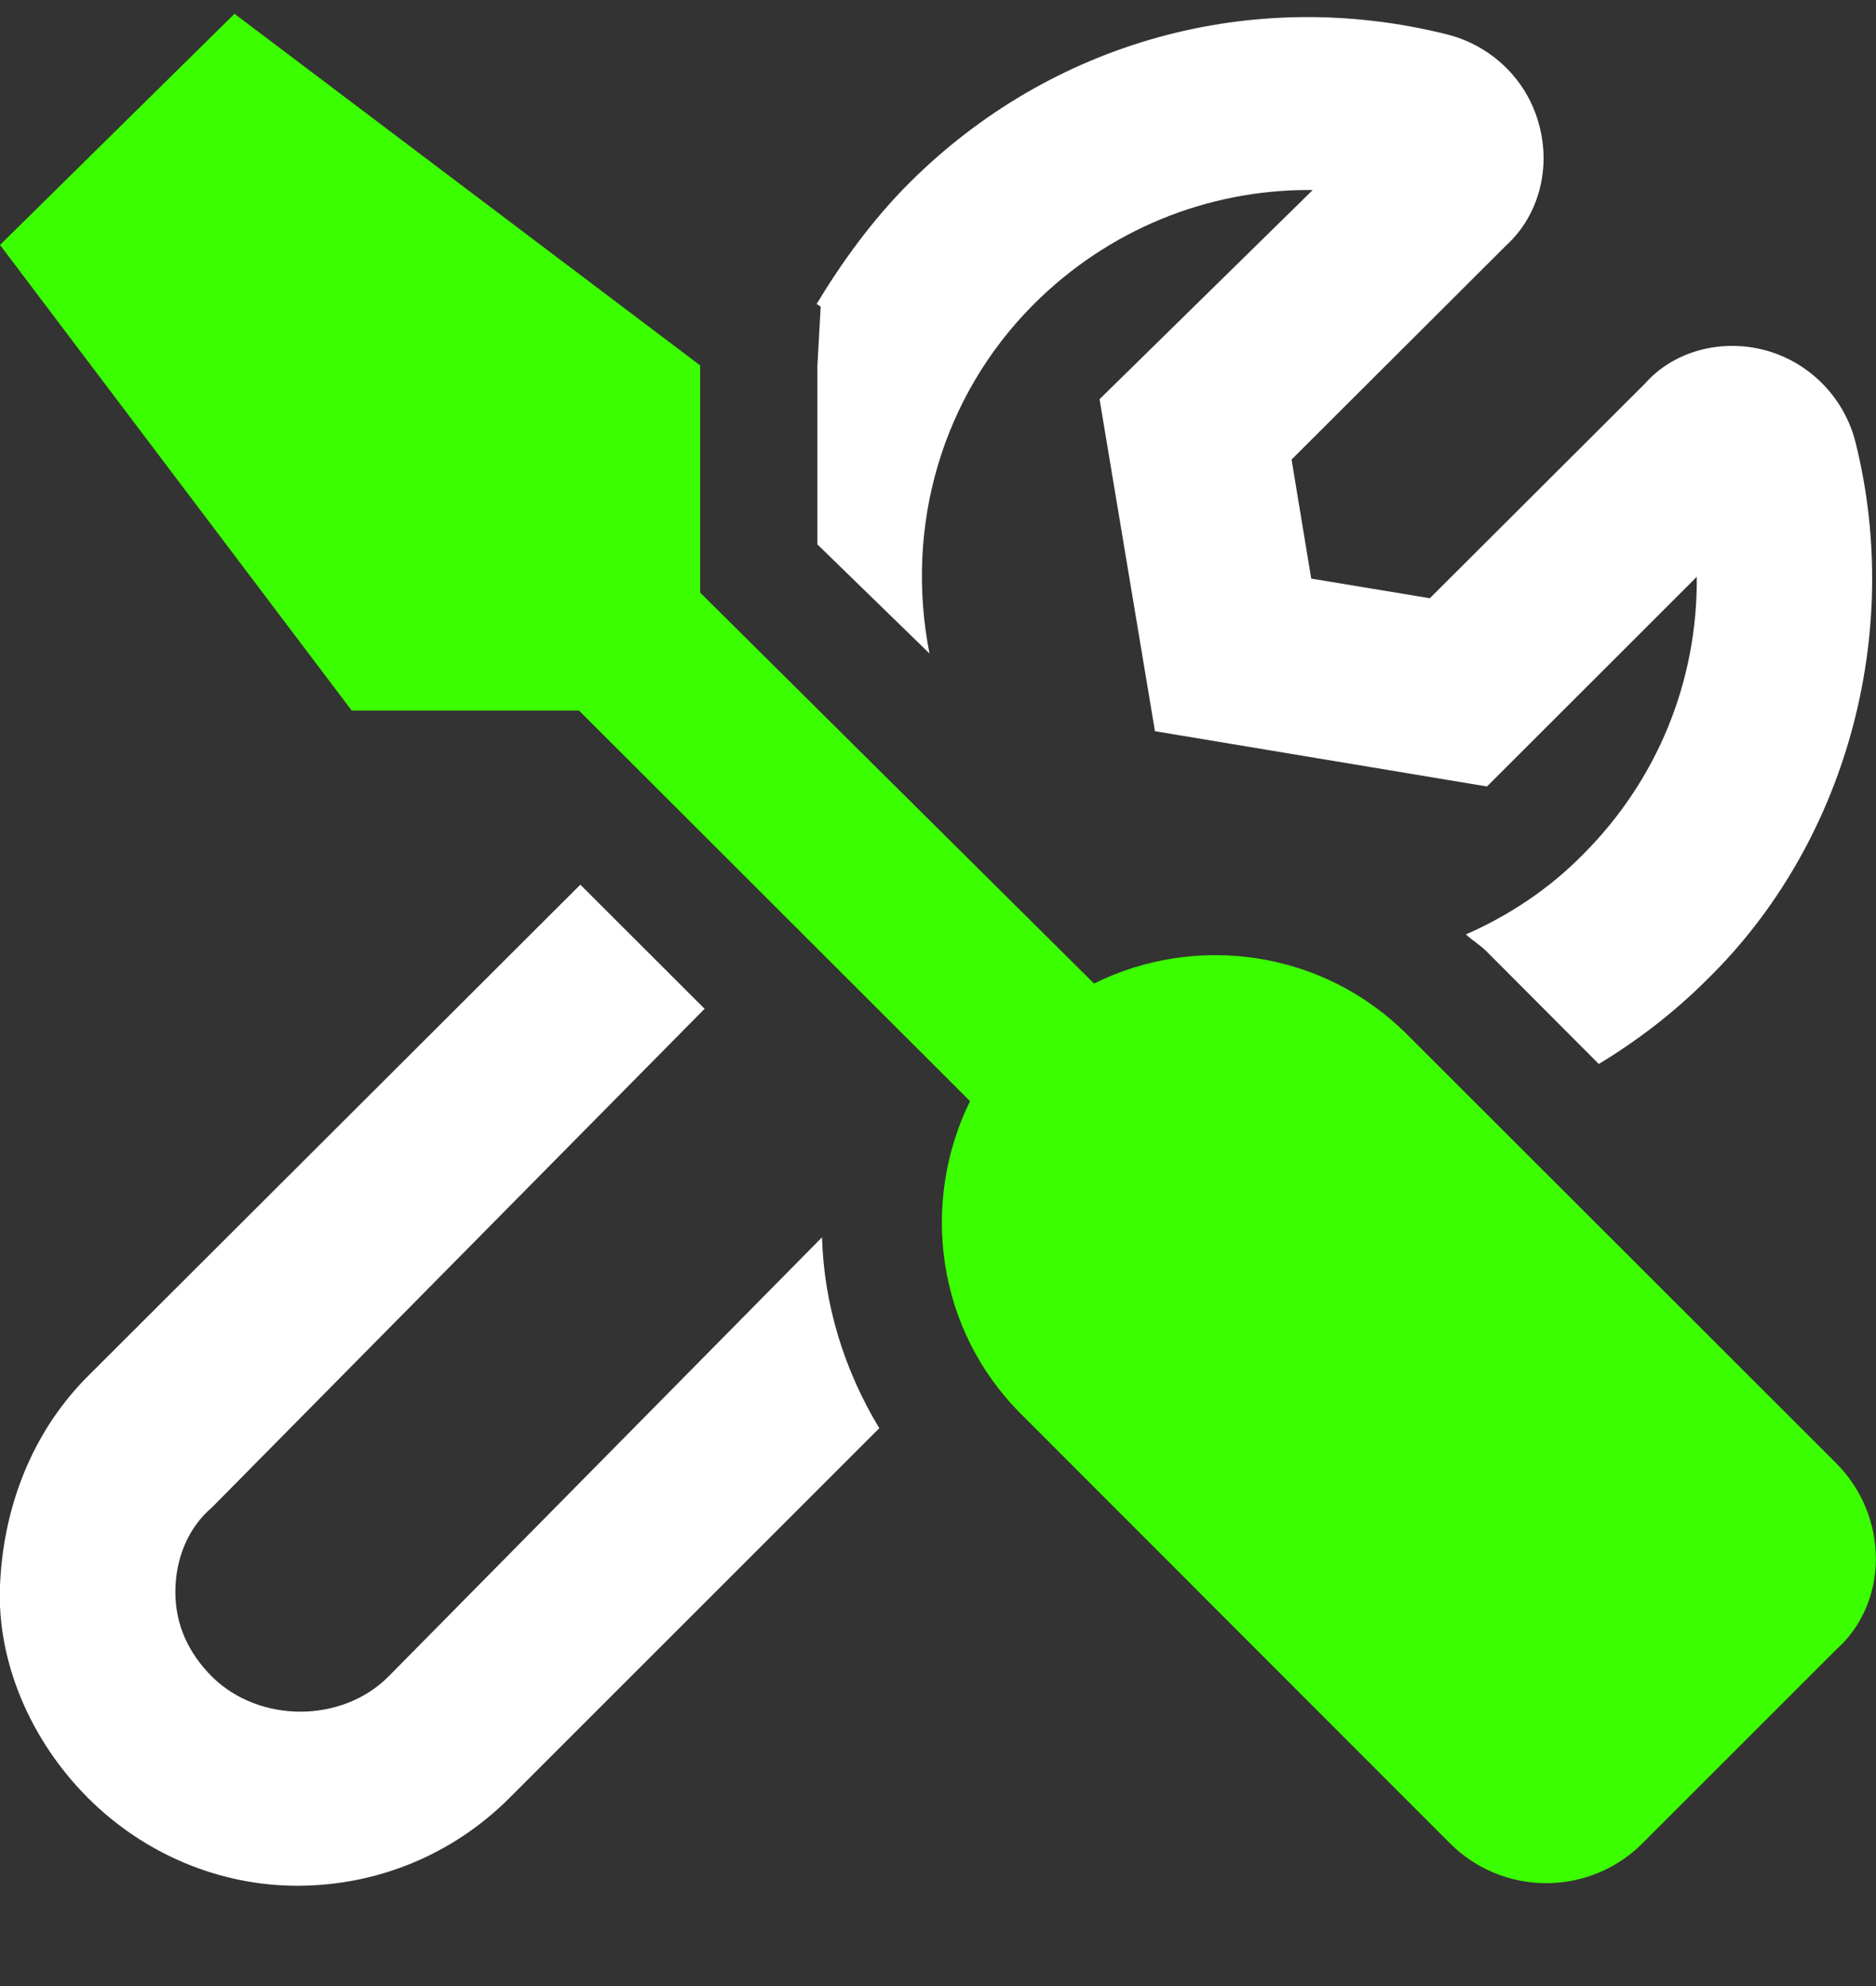
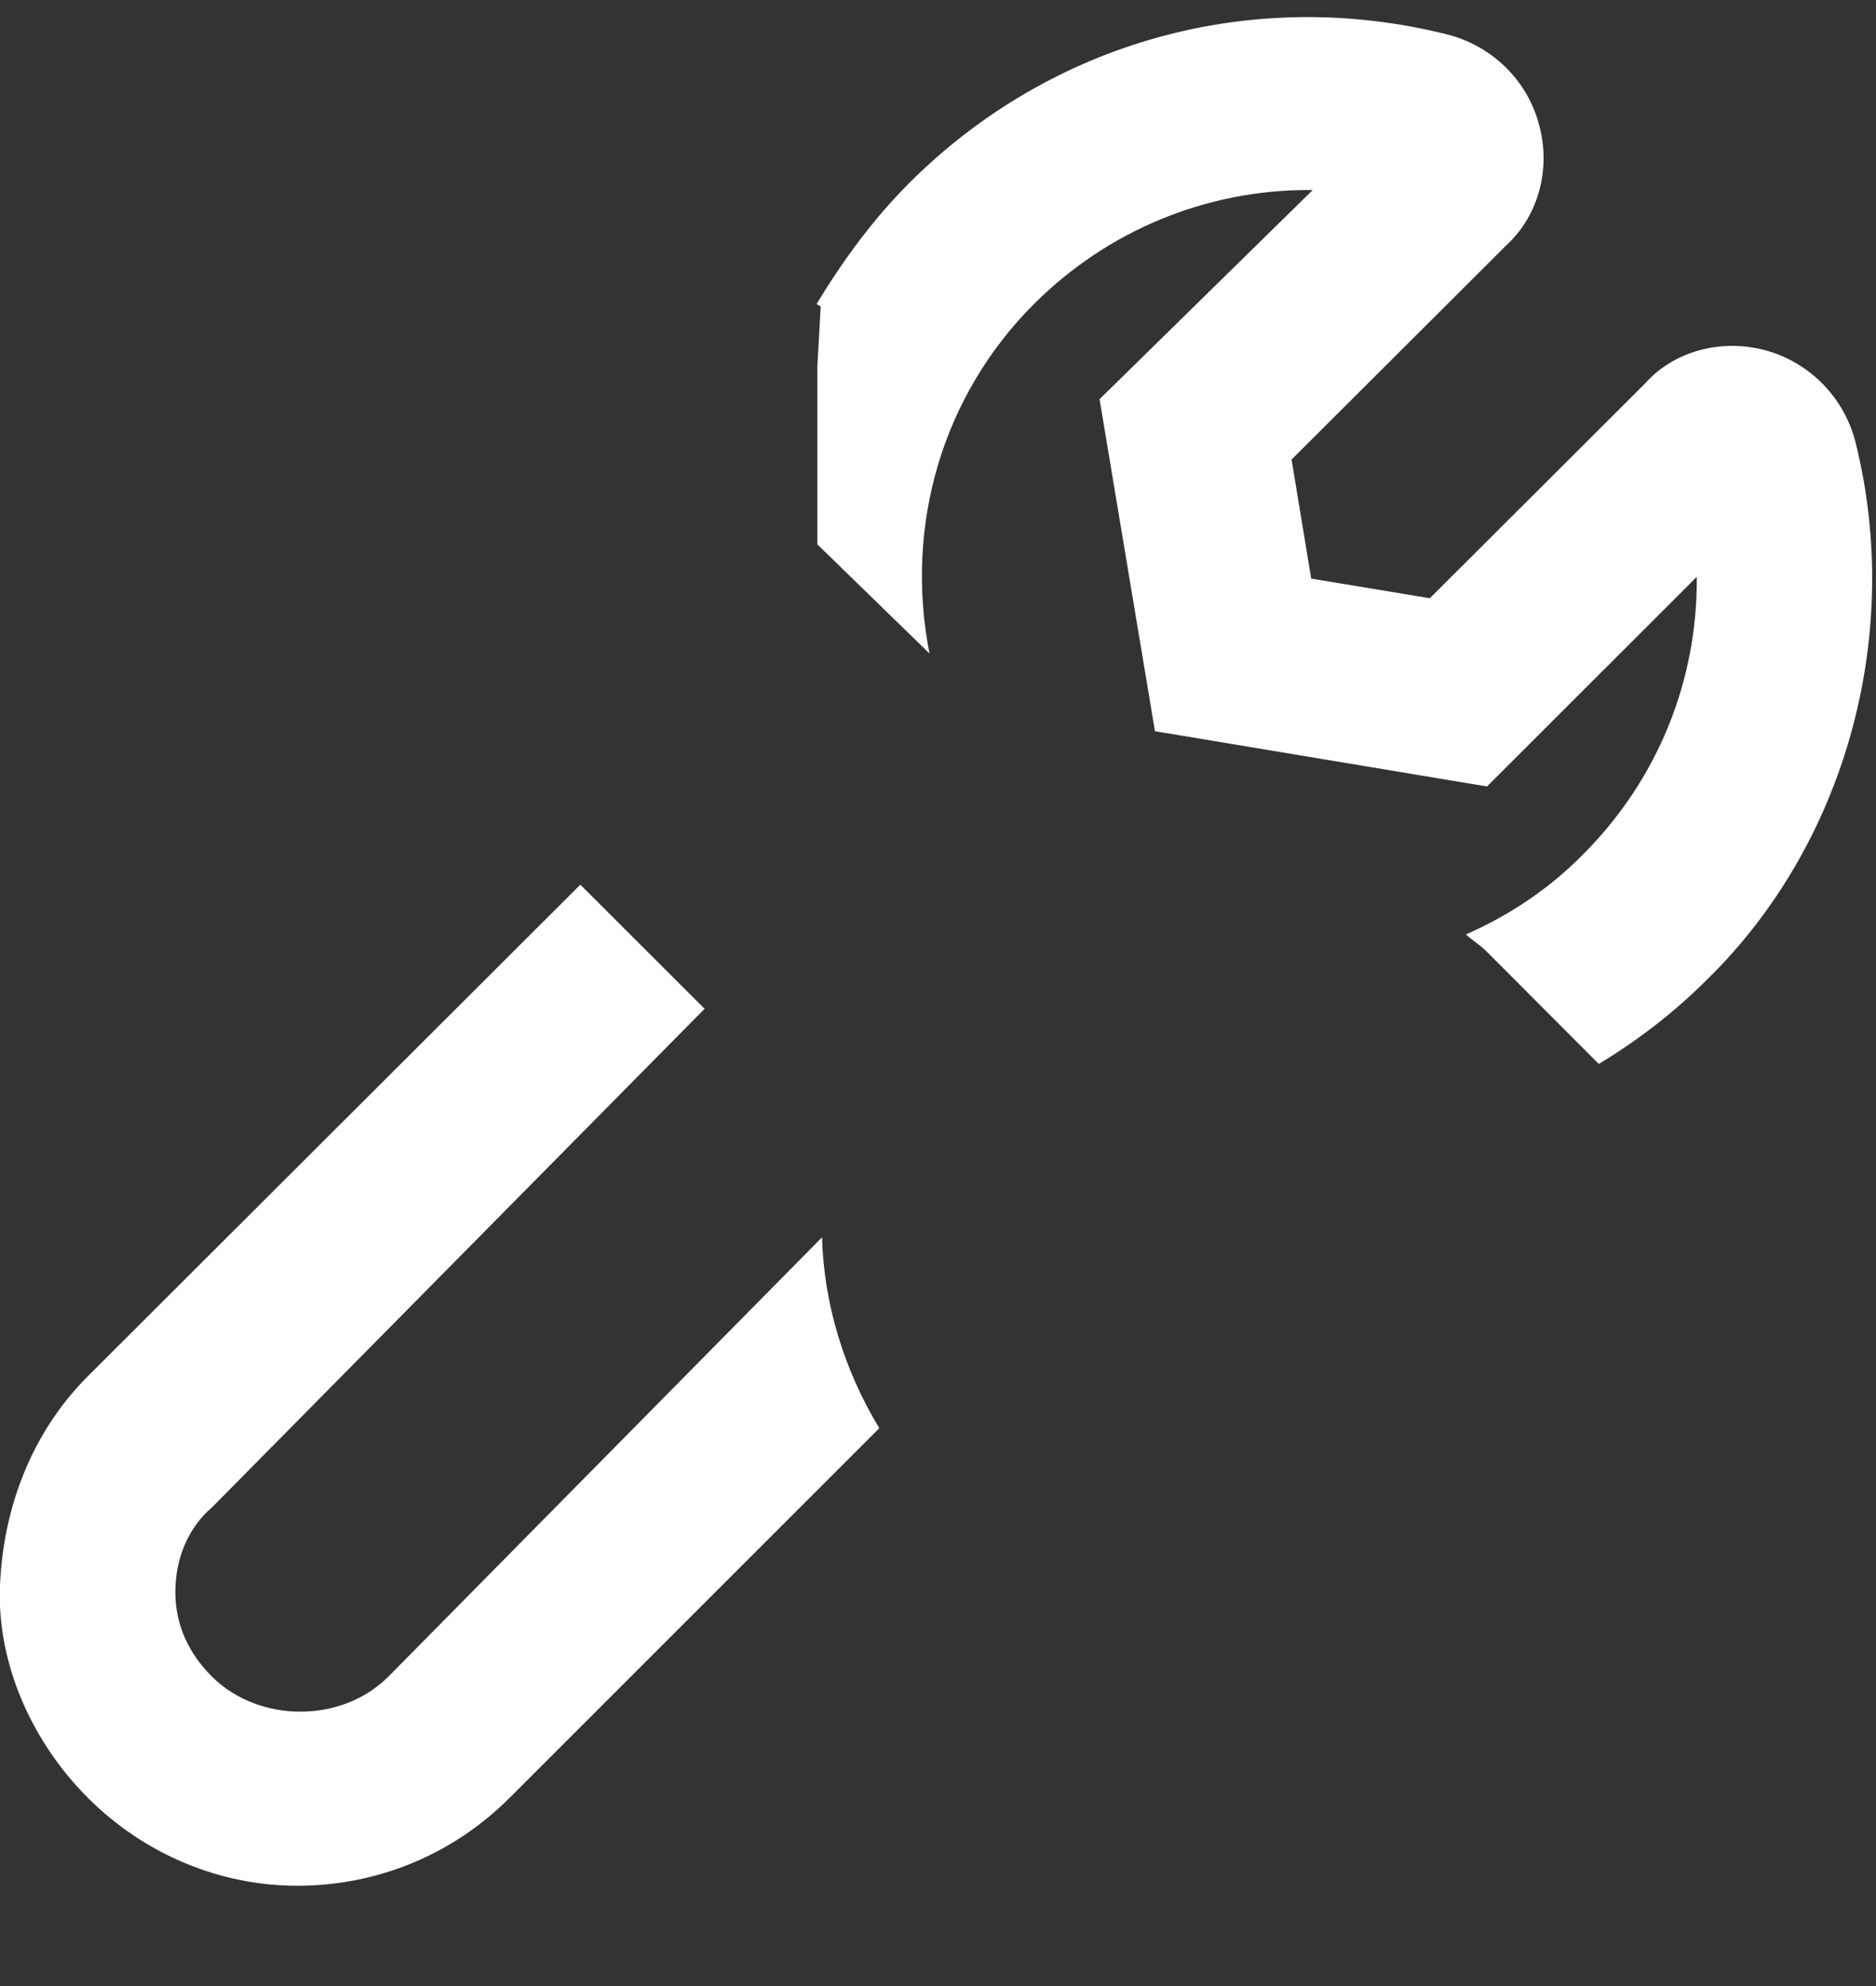
<svg xmlns="http://www.w3.org/2000/svg" width="17px" height="18px" viewBox="0 0 17 18" version="1.1">
  <rect x="0" y="0" width="17" height="18" fill="#333333" stroke="none" />
  <title>tools</title>
  <g id="Fat-Menus---Create" stroke="none" stroke-width="1" fill="none" fill-rule="evenodd">
    <g id="Marketing---Product" transform="translate(-906, -101)" fill-rule="nonzero">
      <g id="Create-Menu-1" transform="translate(34, 16)">
        <g id="Group" transform="translate(858, 70)">
          <g id="tools" transform="translate(13.998, 15.125)">
            <g transform="translate(0, 0.03)" fill="#FFFFFF" id="Shape">
              <path d="M7.409,3.161 L7.409,4.779 L8.425,5.768 C8.197,4.61 8.541,3.431 9.371,2.601 C10.044,1.929 10.936,1.567 11.861,1.567 L11.898,1.567 L9.966,3.463 L10.468,6.472 L13.477,6.973 L15.378,5.073 C15.386,6.011 15.025,6.915 14.34,7.596 C14.033,7.907 13.672,8.144 13.286,8.314 C13.344,8.368 13.415,8.41 13.473,8.468 L14.49,9.488 C14.839,9.277 15.171,9.023 15.469,8.725 C16.731,7.493 17.249,5.595 16.818,3.86 C16.718,3.454 16.407,3.134 16.008,3.022 C15.602,2.91 15.17,3.026 14.909,3.321 L12.959,5.267 L11.884,5.089 L11.706,4.01 L13.652,2.068 C13.947,1.799 14.059,1.367 13.947,0.969 C13.839,0.566 13.515,0.255 13.108,0.155 C11.344,-0.284 9.526,0.222 8.244,1.501 C7.904,1.841 7.63,2.223 7.402,2.6 L7.439,2.624 L7.409,3.161 Z M3.521,15.041 C3.098,15.464 2.351,15.464 1.923,15.041 C1.712,14.83 1.591,14.573 1.591,14.274 C1.591,13.971 1.708,13.689 1.923,13.507 L6.387,8.988 L5.261,7.863 L0.798,12.318 C0.284,12.833 0.031,13.518 0.002,14.214 C-0.028,14.911 0.284,15.625 0.799,16.14 C1.313,16.654 1.998,16.936 2.695,16.936 C3.421,16.936 4.106,16.654 4.62,16.139 L7.97,12.789 C7.651,12.262 7.468,11.665 7.451,11.059 L3.521,15.041 L3.521,15.041 Z" />
            </g>
-             <path d="M16.64,13.135 L12.752,9.25 C11.984,8.483 10.837,8.332 9.916,8.789 L6.347,5.246 L6.347,3.187 L2.127,0 L0.002,2.095 L3.189,6.315 L5.249,6.315 L8.792,9.855 C8.34,10.776 8.486,11.923 9.254,12.69 L13.138,16.578 C13.62,17.064 14.407,17.064 14.889,16.578 L16.64,14.827 C17.121,14.4 17.121,13.617 16.64,13.135 L16.64,13.135 Z" id="Path" fill="#3BFF00" />
          </g>
        </g>
      </g>
    </g>
  </g>
</svg>